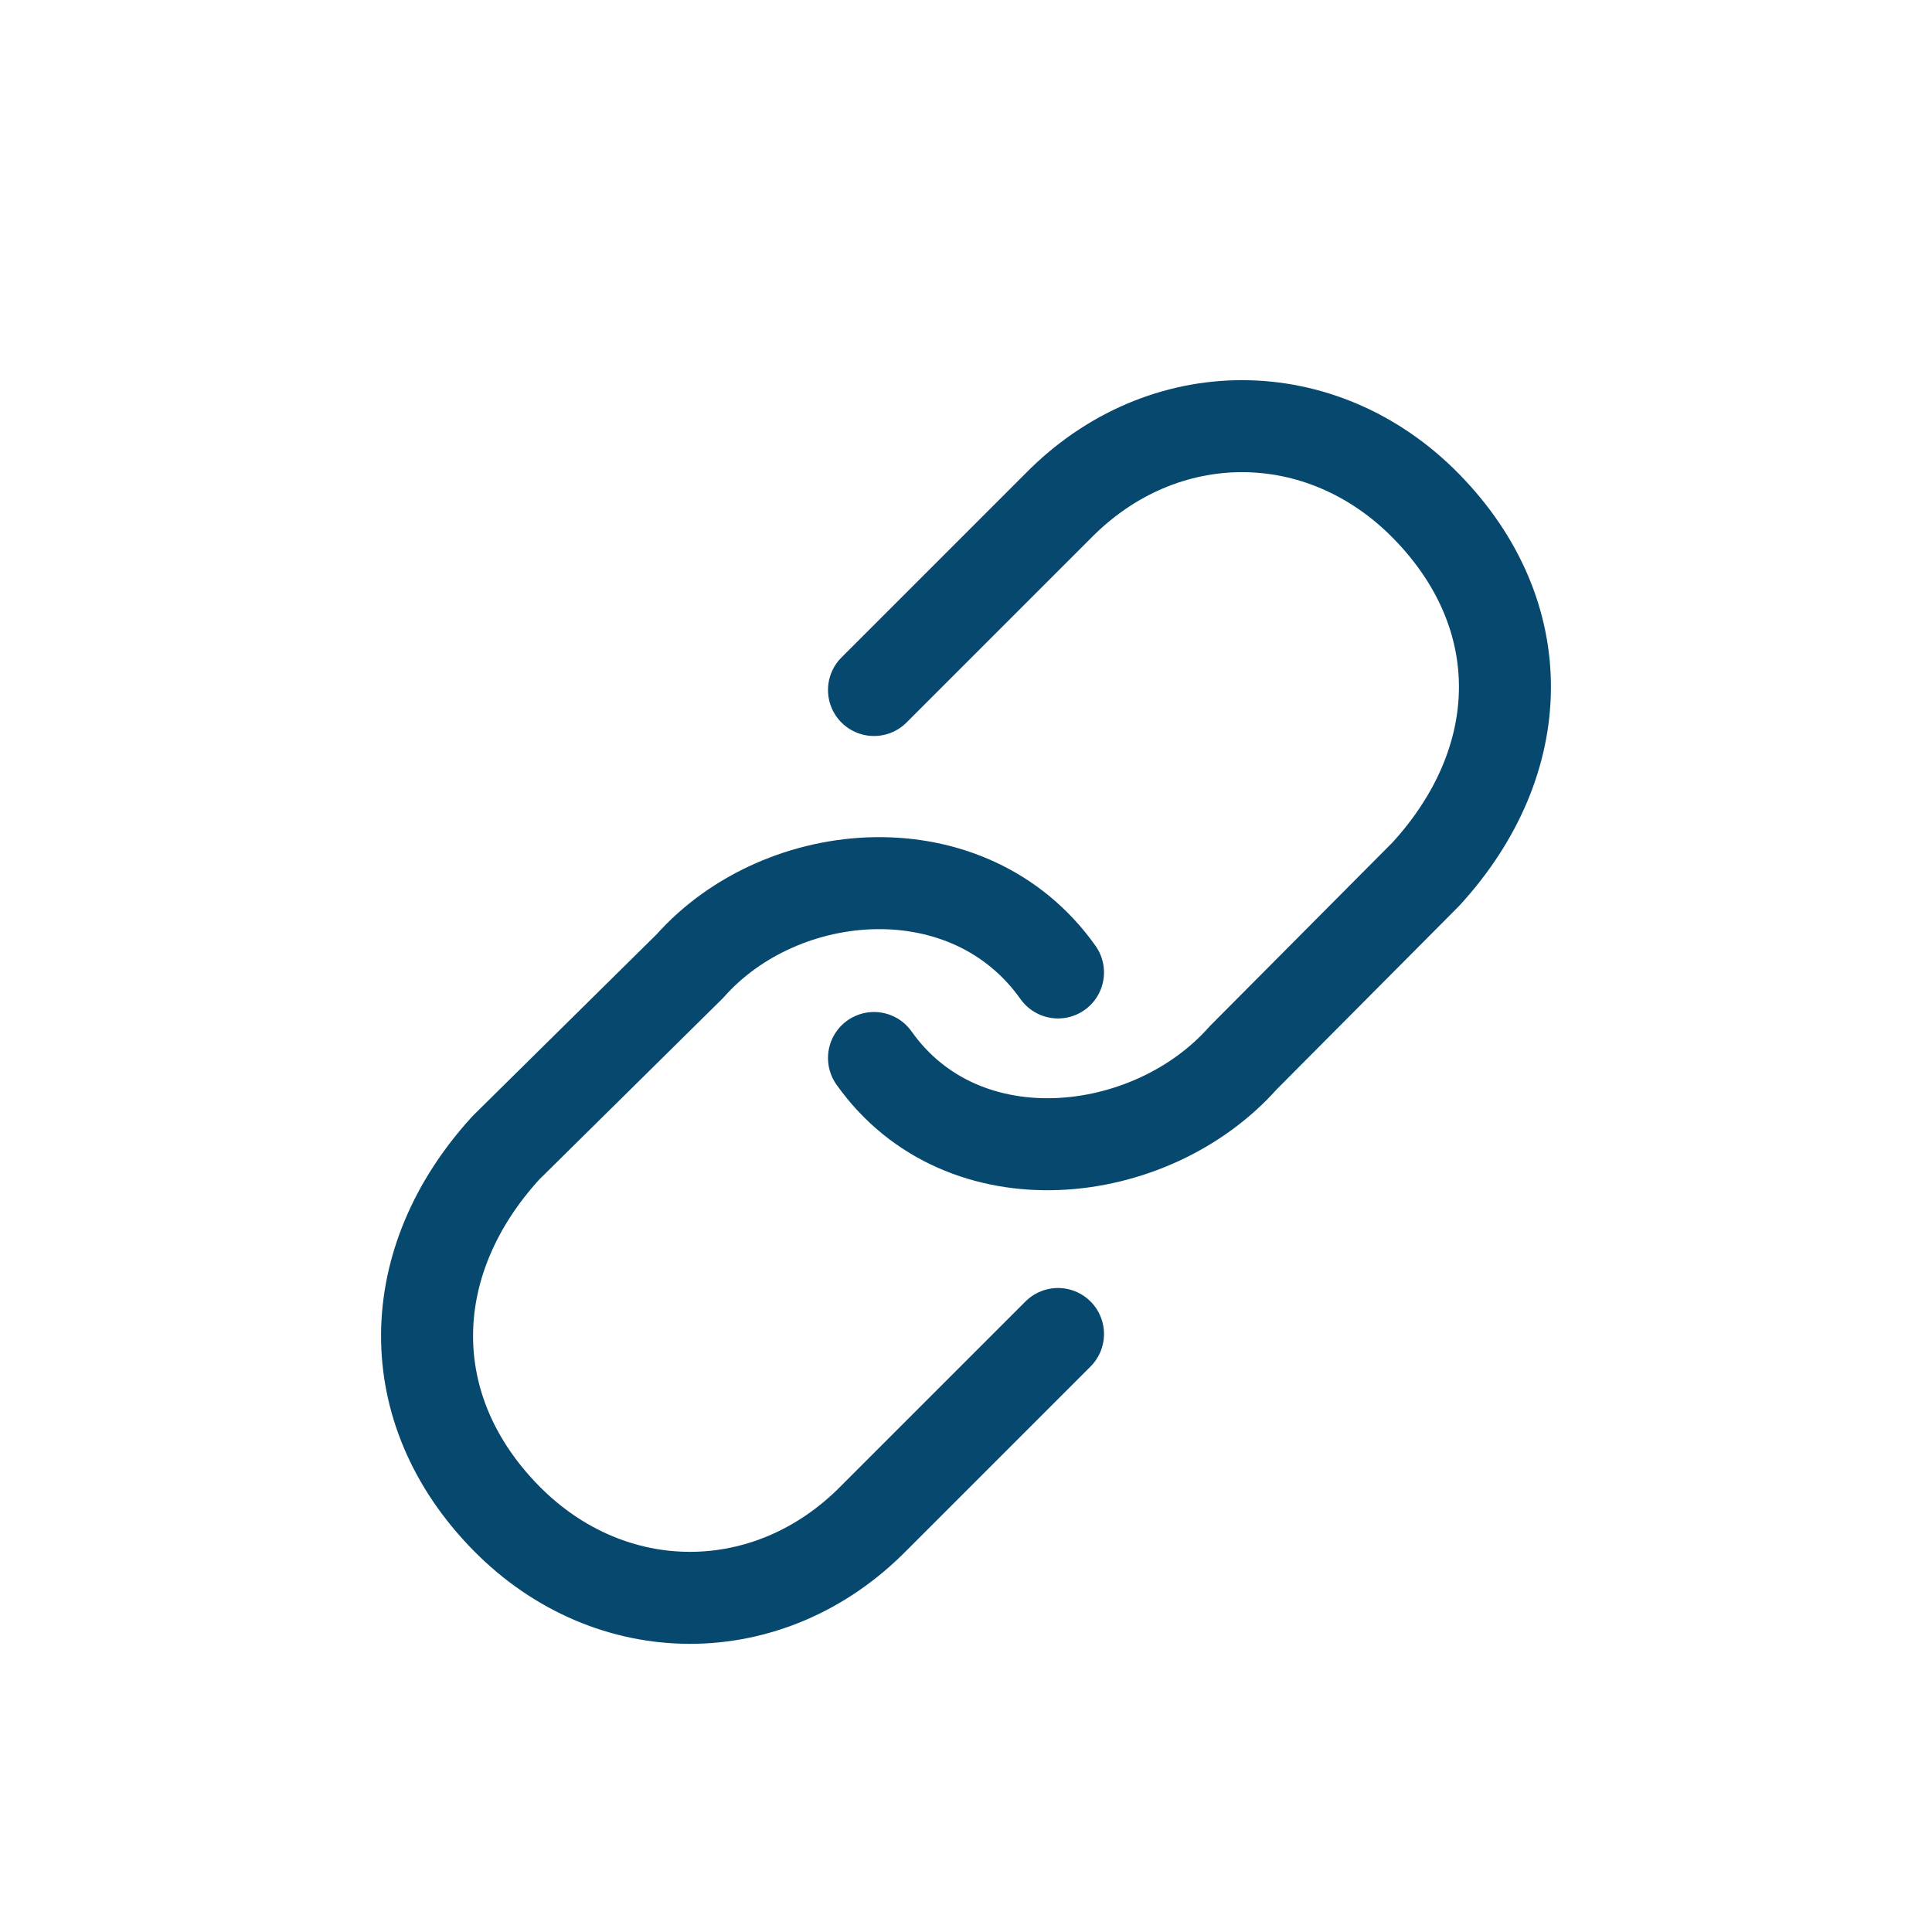
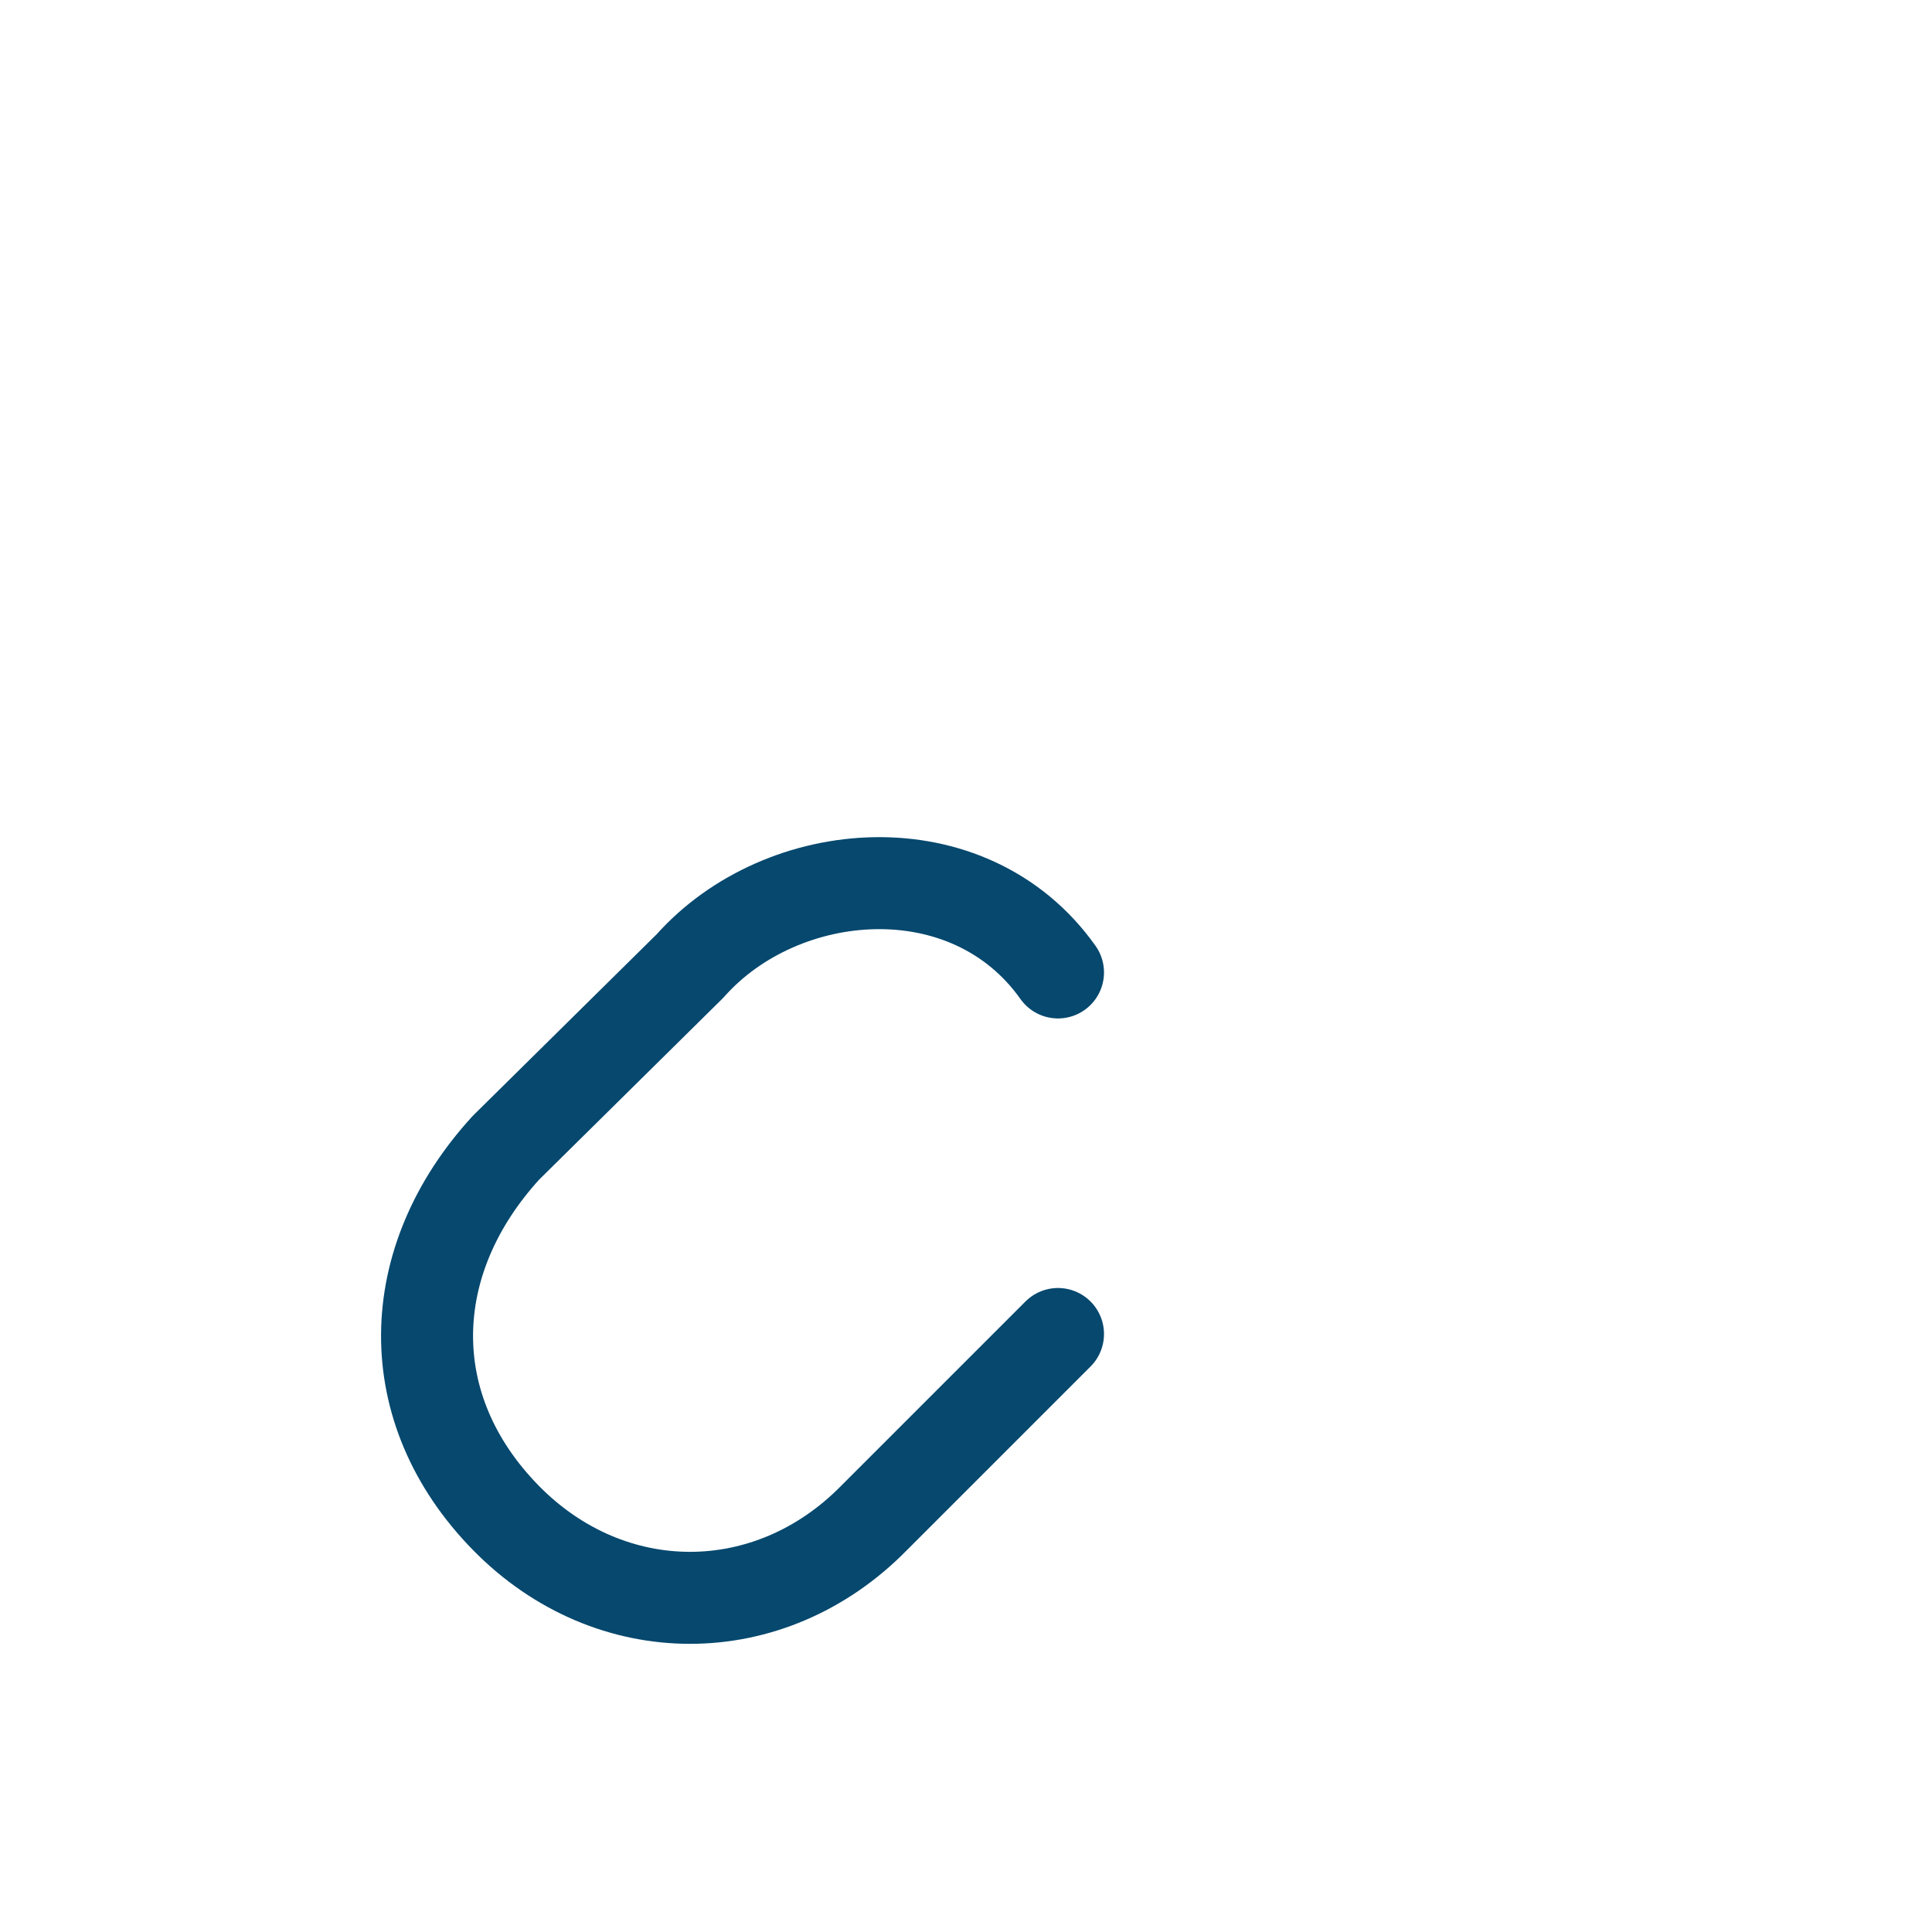
<svg xmlns="http://www.w3.org/2000/svg" width="800px" height="800px" viewBox="0 0 21 21" fill="#000000" data-darkreader-inline-fill="" style="--darkreader-inline-fill: #000000;">
  <g id="SVGRepo_bgCarrier" stroke-width="0" />
  <g id="SVGRepo_tracerCarrier" stroke-linecap="round" stroke-linejoin="round" />
  <g id="SVGRepo_iconCarrier">
    <g fill="none" fill-rule="evenodd" stroke="#06486e" stroke-linecap="round" stroke-linejoin="round" transform="translate(4 4)" data-darkreader-inline-stroke="" style="--darkreader-inline-stroke: #82cdf8;">
-       <path d="m5.5 7.5c.969 1.367 3.011 1.127 4.011 0l1.989-2c1.124-1.228 1.164-2.814 0-4-1.136-1.157-2.864-1.157-4 0l-2 2" />
      <path d="m7.5 6.57c-.969-1.367-3-1.197-4-.07l-2 1.975c-1.124 1.228-1.164 2.839 0 4.025 1.136 1.157 2.864 1.157 4 0l2-2" />
    </g>
  </g>
</svg>